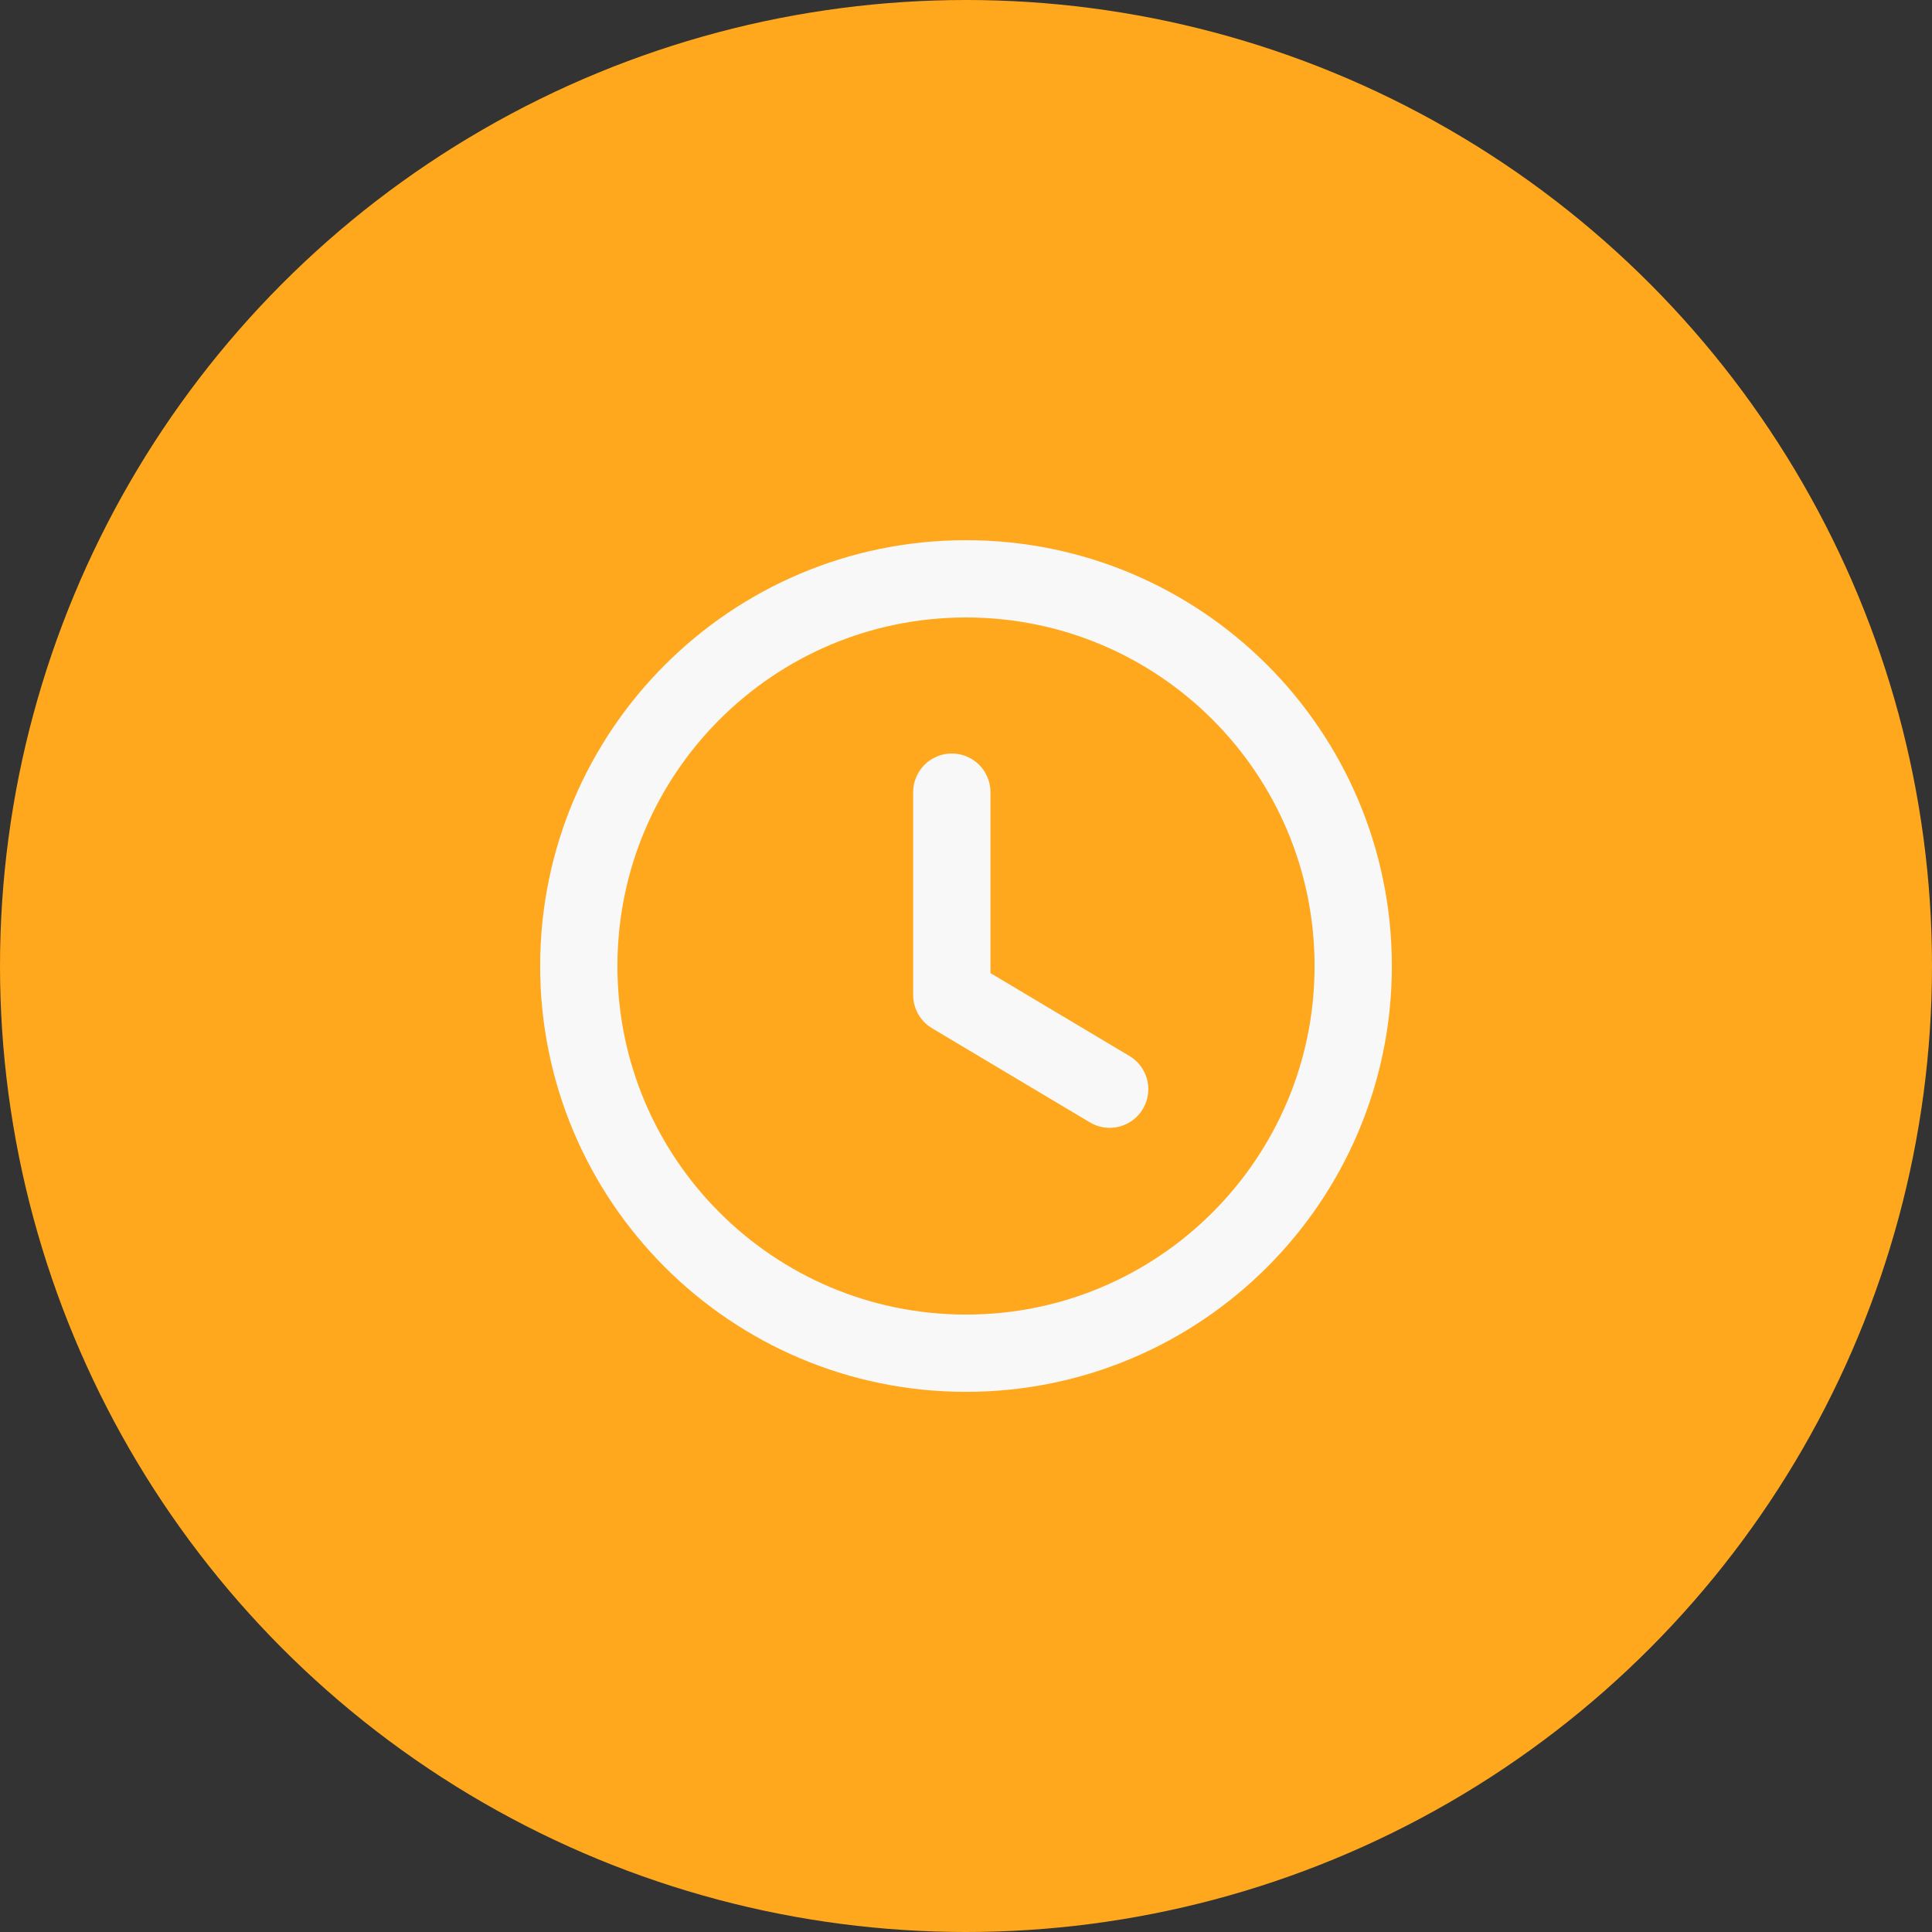
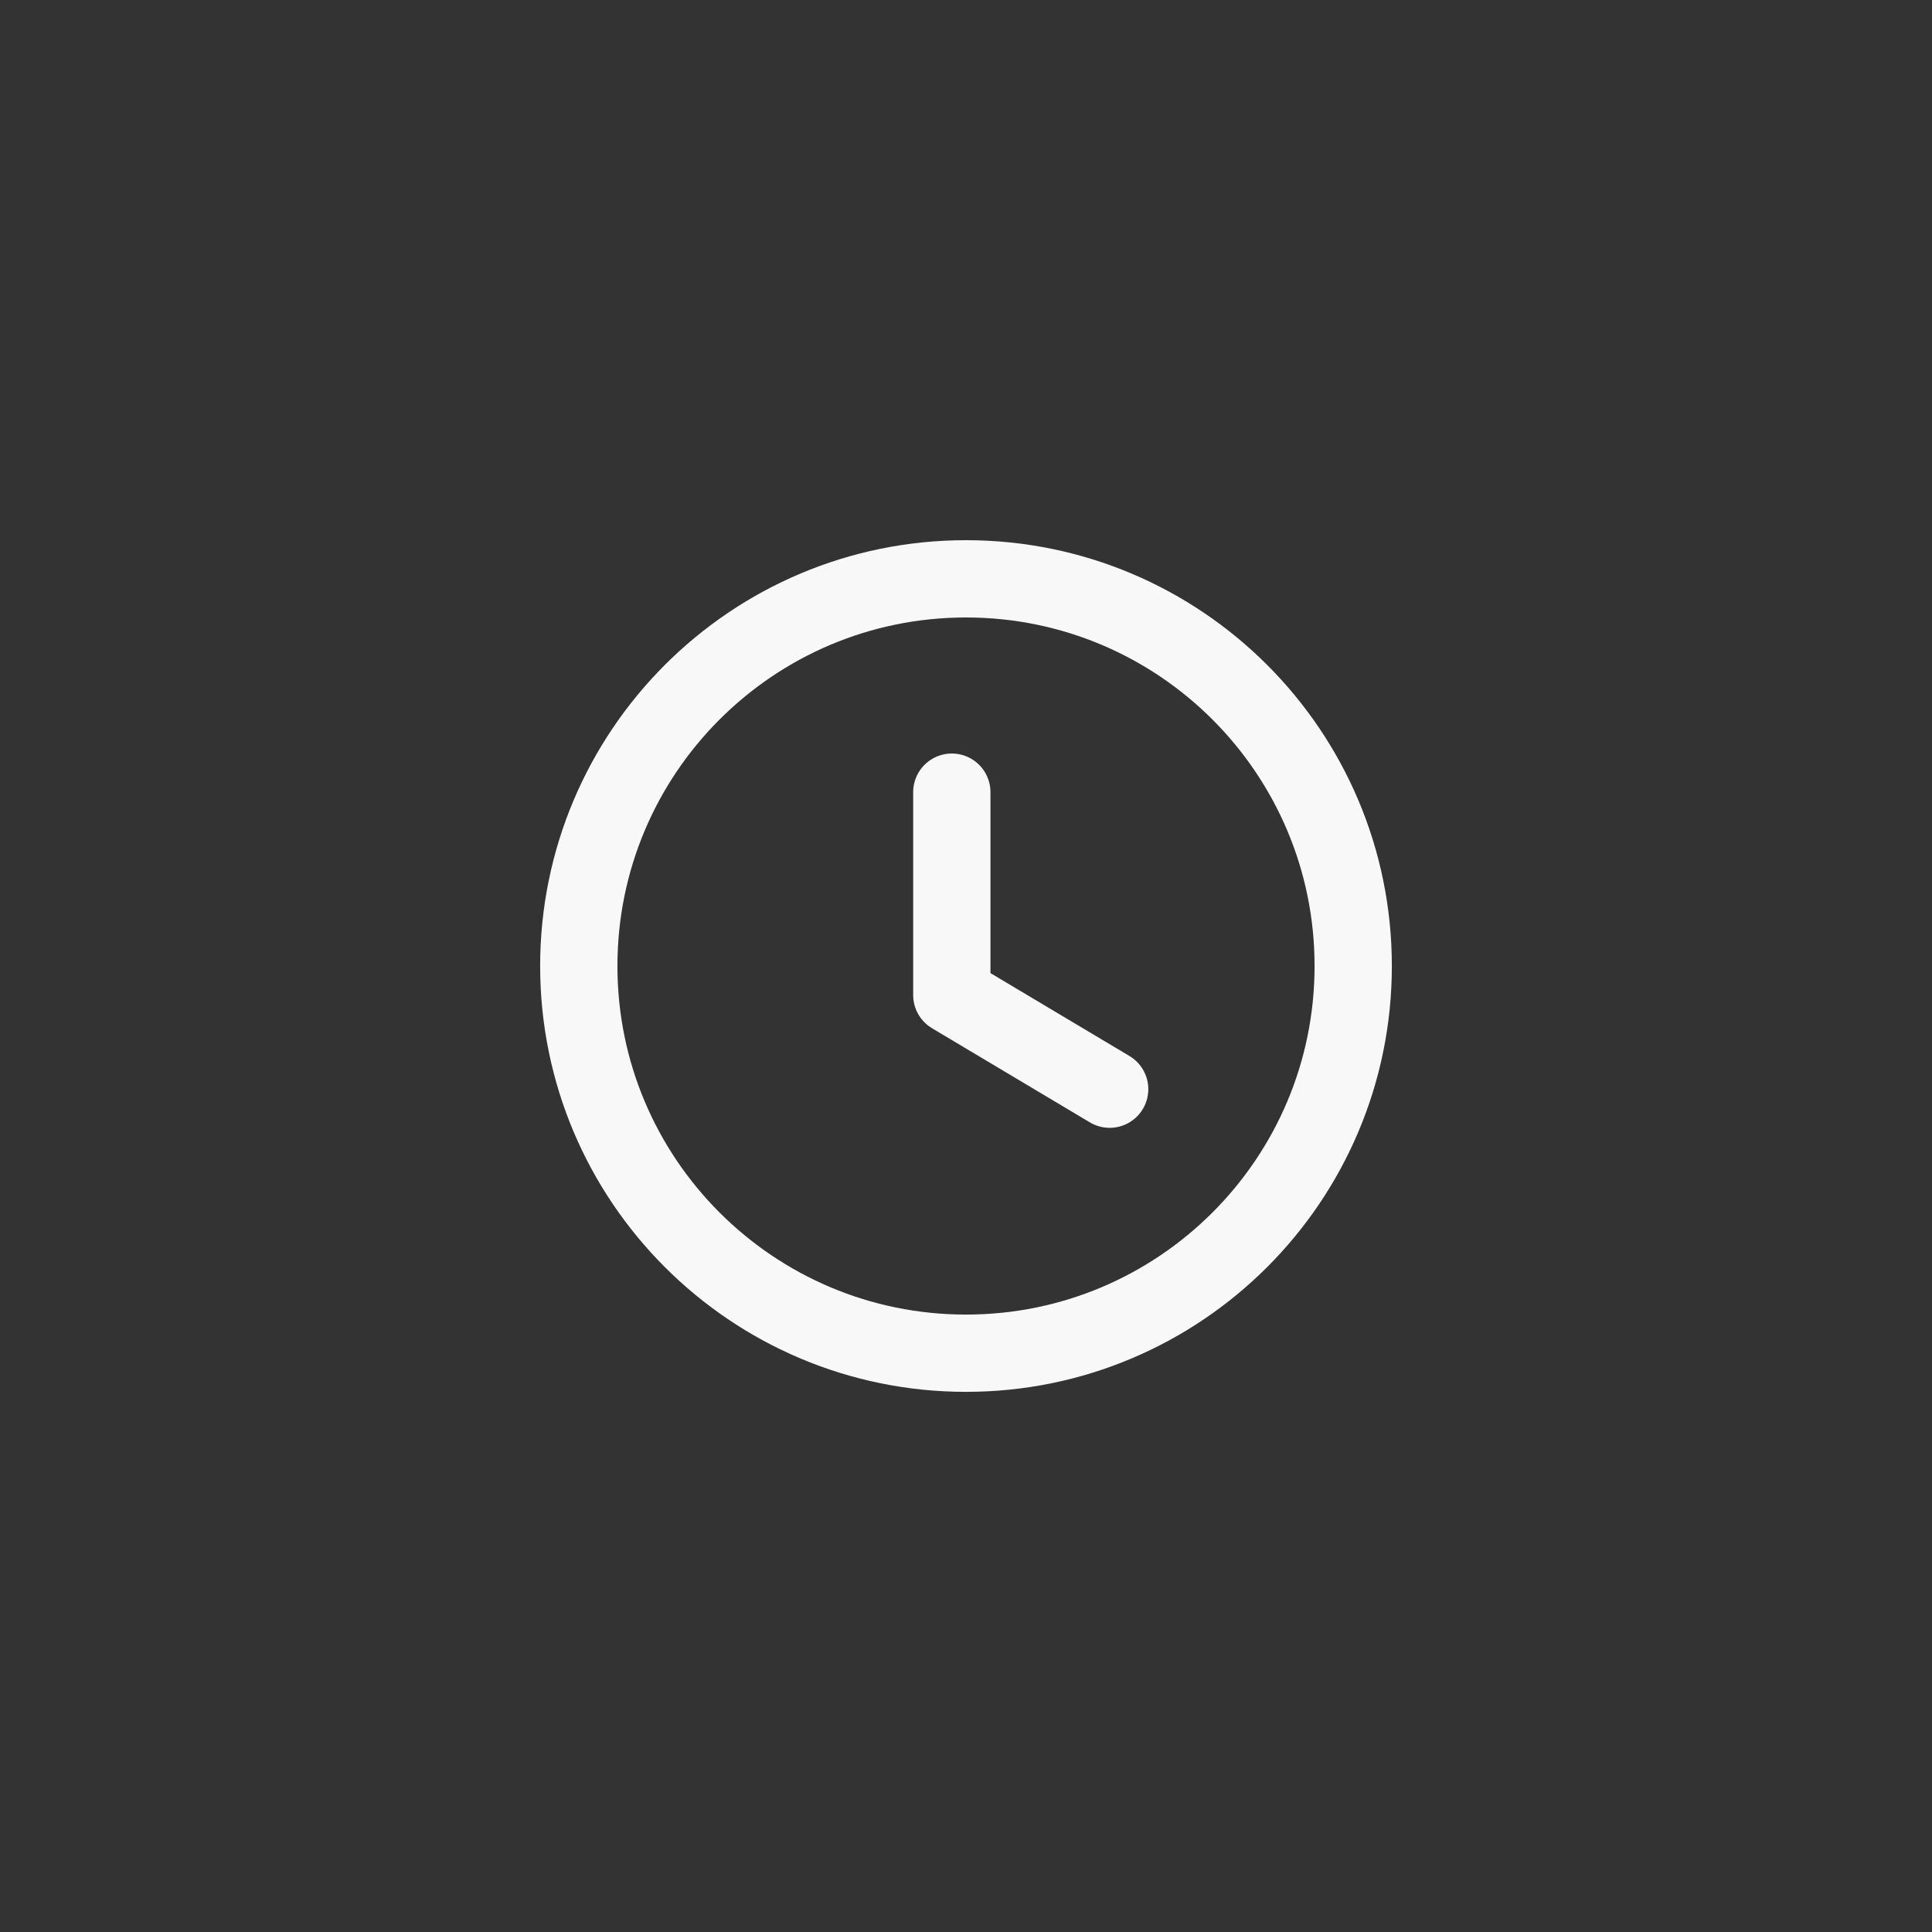
<svg xmlns="http://www.w3.org/2000/svg" width="50" height="50" viewBox="0 0 50 50" fill="none">
  <rect x="0" y="0" width="50" height="50" fill="#333333" stroke="none" />
-   <circle cx="25" cy="25" r="25" fill="#FFA81D" />
  <path fill-rule="evenodd" clip-rule="evenodd" d="M35.021 25.001C35.021 30.535 30.535 35.021 25 35.021C19.465 35.021 14.979 30.535 14.979 25.001C14.979 19.466 19.465 14.98 25 14.98C30.535 14.98 35.021 19.466 35.021 25.001Z" stroke="#F8F8F8" stroke-width="2" stroke-linecap="round" stroke-linejoin="round" />
  <path d="M28.718 28.188L24.633 25.752V20.501" stroke="#F8F8F8" stroke-width="2" stroke-linecap="round" stroke-linejoin="round" />
</svg>